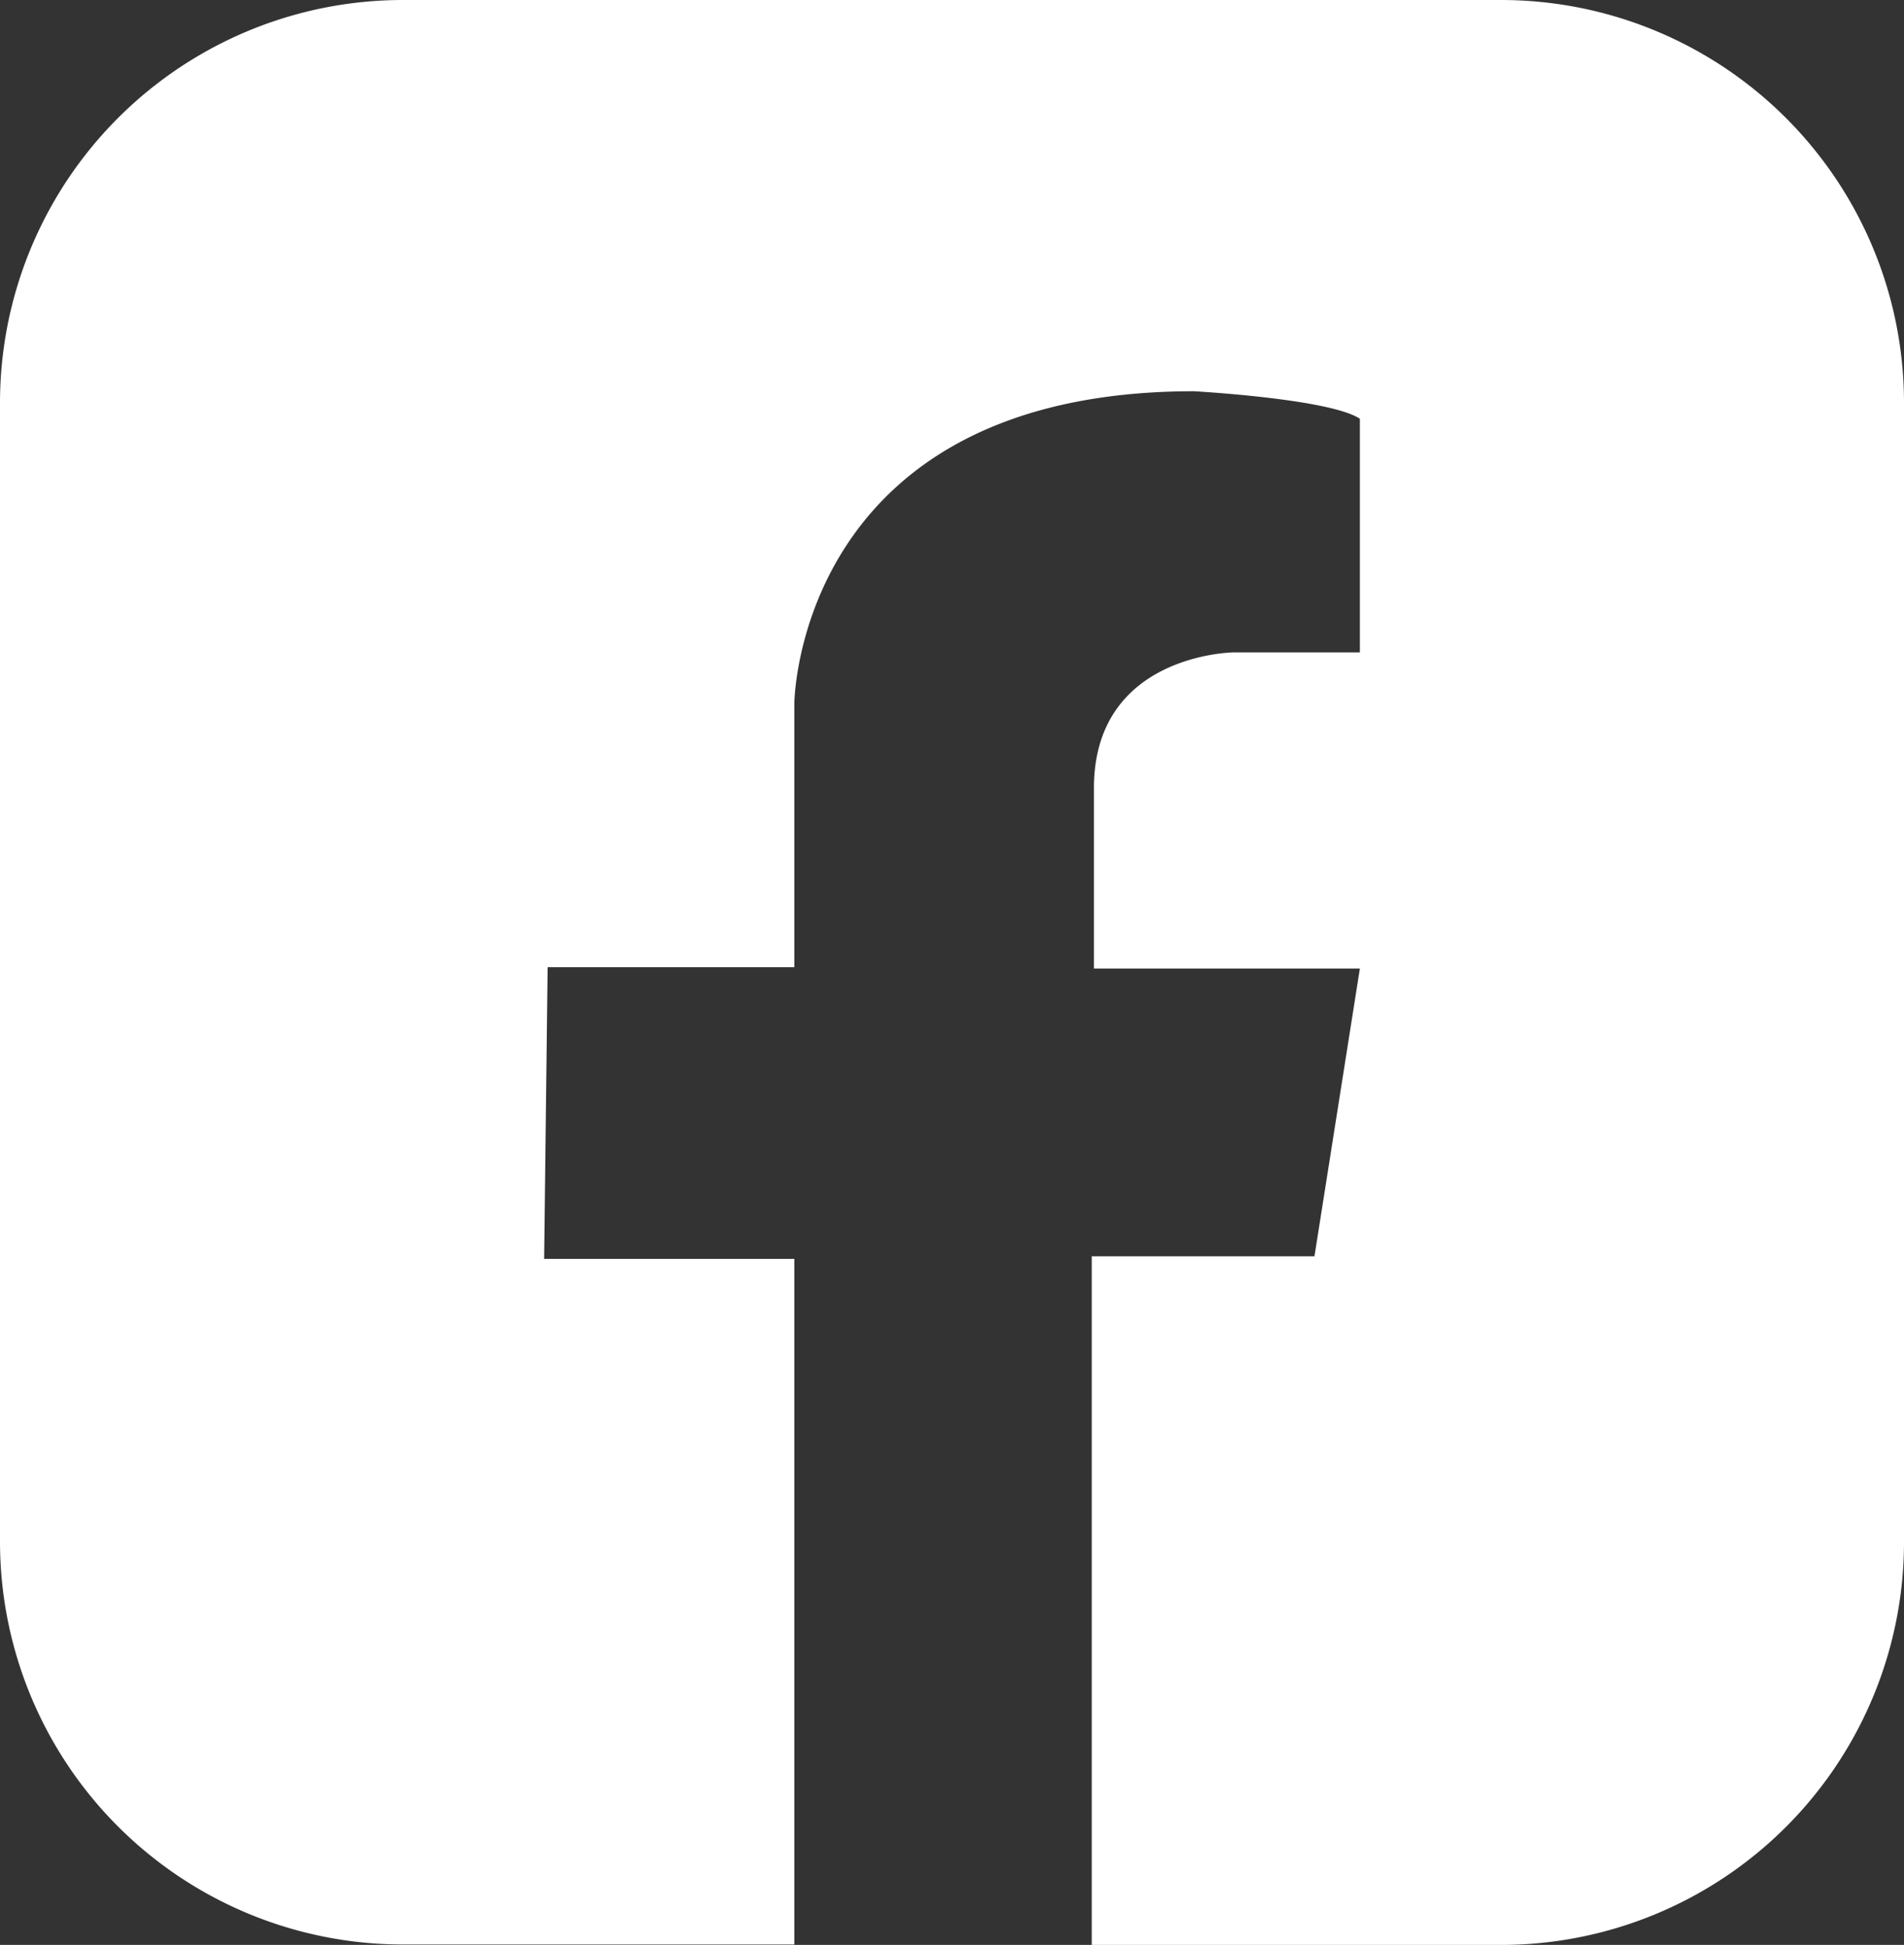
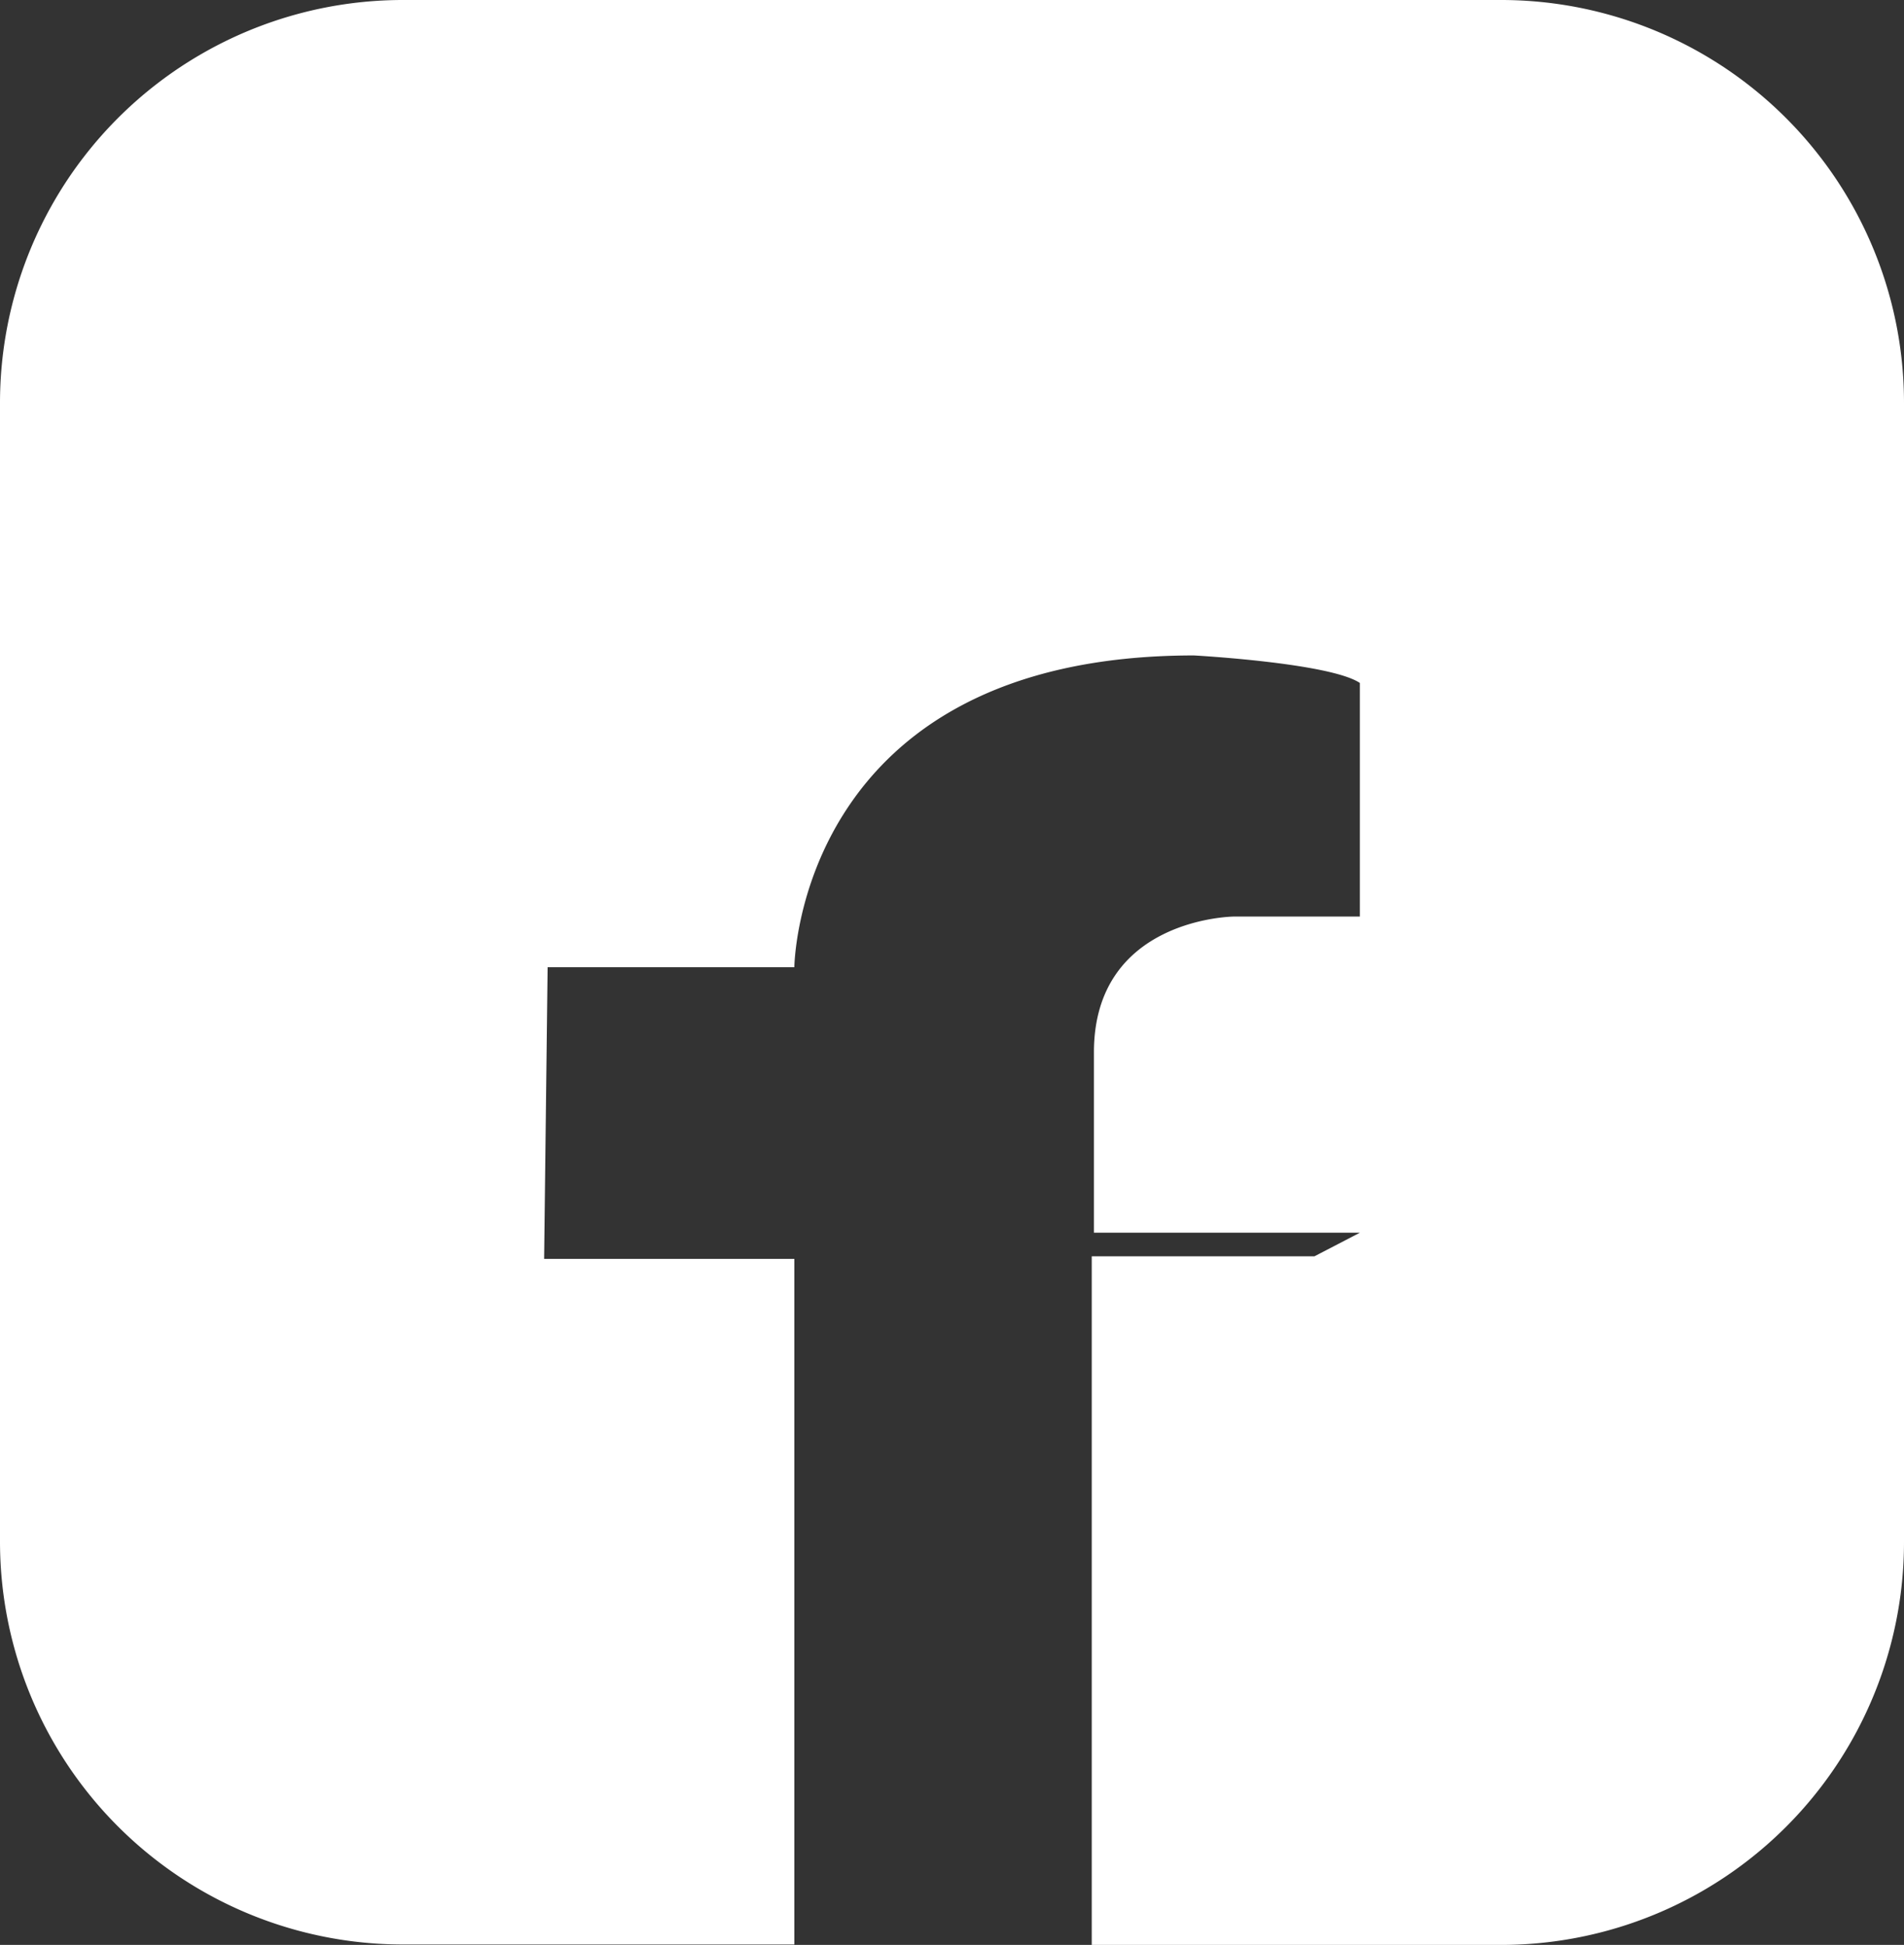
<svg xmlns="http://www.w3.org/2000/svg" width="436" height="445.4" viewBox="0 0 436 445.4">
  <rect x="0" y="0" width="436" height="445.4" fill="#333333" stroke="none" />
-   <path id="ᄑ_이스북_아이콘" data-name="페이스북_아이콘" d="M625.7,277.3H374.3A92.269,92.269,0,0,0,282,369.6V630.3a92.269,92.269,0,0,0,92.3,92.3h89.6v-157H406.6l.8-66.8h56.5V438.3s.6-71.4,91.5-71.4c0,0,31.1,1.7,38,6.3v53.5H564.5s-32,.3-32,31.1v41.3h60.9L583,565H532V722.7h93.7A92.269,92.269,0,0,0,718,630.4V369.6a92.269,92.269,0,0,0-92.3-92.3Z" transform="translate(-282 -277.3)" fill="#fff" />
+   <path id="ᄑ_이스북_아이콘" data-name="페이스북_아이콘" d="M625.7,277.3H374.3A92.269,92.269,0,0,0,282,369.6V630.3a92.269,92.269,0,0,0,92.3,92.3h89.6v-157H406.6l.8-66.8h56.5s.6-71.4,91.5-71.4c0,0,31.1,1.7,38,6.3v53.5H564.5s-32,.3-32,31.1v41.3h60.9L583,565H532V722.7h93.7A92.269,92.269,0,0,0,718,630.4V369.6a92.269,92.269,0,0,0-92.3-92.3Z" transform="translate(-282 -277.3)" fill="#fff" />
</svg>